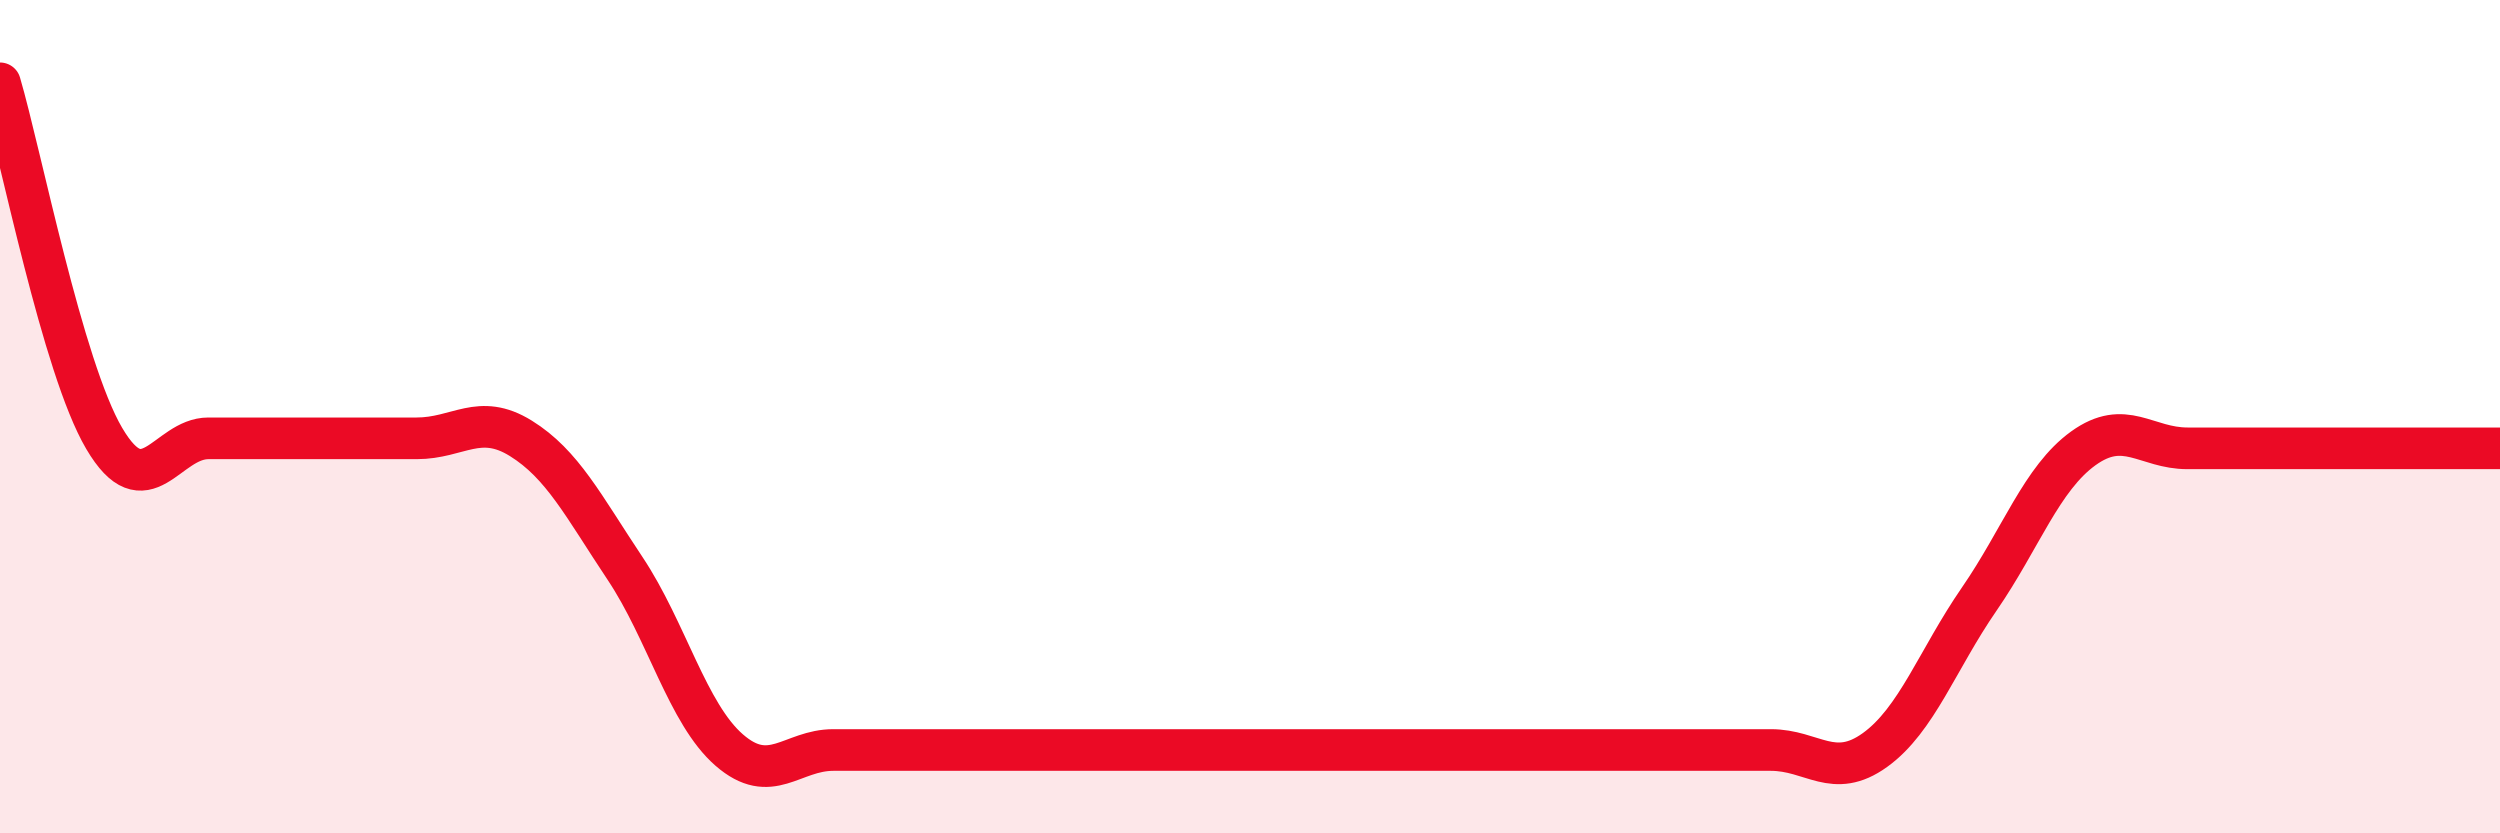
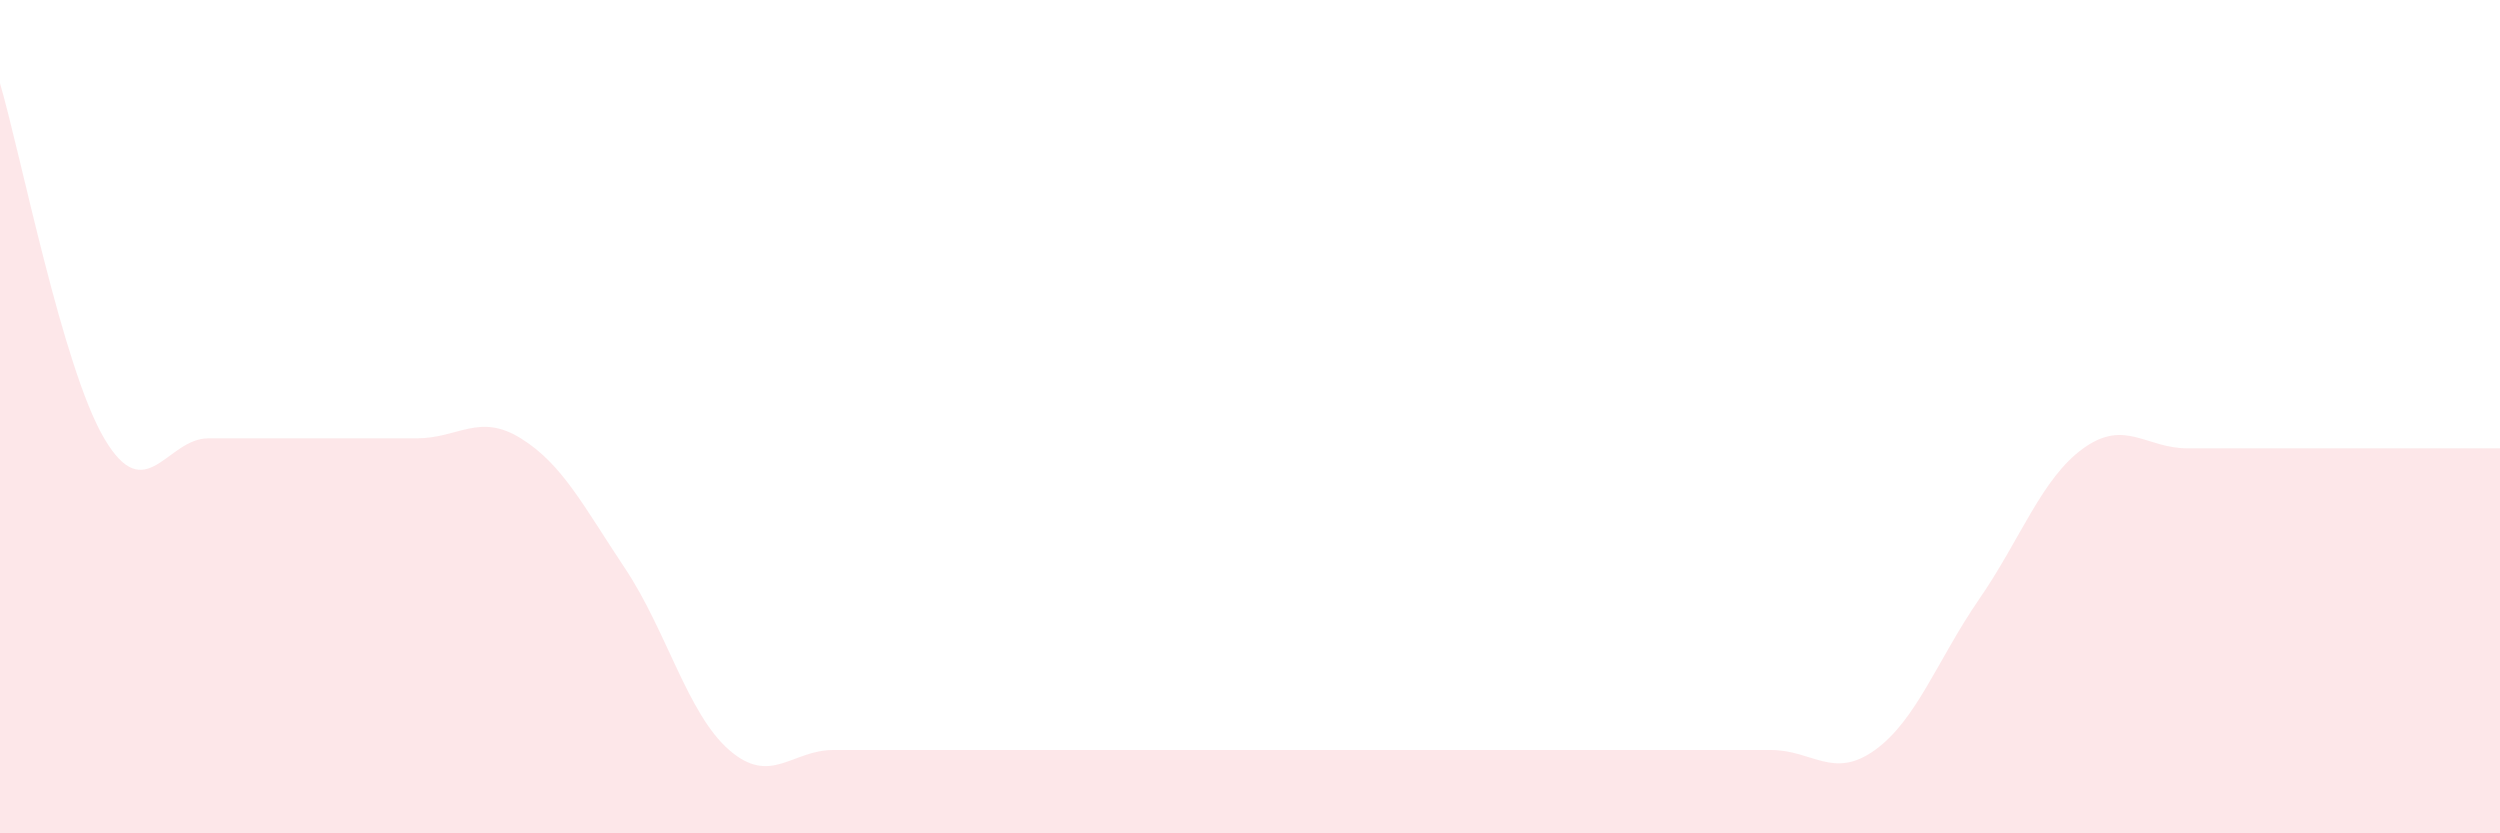
<svg xmlns="http://www.w3.org/2000/svg" width="60" height="20" viewBox="0 0 60 20">
  <path d="M 0,2 C 0.5,3.7 1.5,8.82 2.5,10.52 C 3.5,12.22 4,10.52 5,10.52 C 6,10.52 6.5,10.52 7.5,10.52 C 8.5,10.52 9,10.52 10,10.52 C 11,10.52 11.5,9.9 12.5,10.52 C 13.5,11.14 14,12.14 15,13.64 C 16,15.14 16.5,17.13 17.5,18 C 18.5,18.87 19,18 20,18 C 21,18 21.5,18 22.5,18 C 23.5,18 24,18 25,18 C 26,18 26.5,18 27.5,18 C 28.5,18 29,18 30,18 C 31,18 31.5,18 32.5,18 C 33.5,18 34,18 35,18 C 36,18 36.5,18 37.5,18 C 38.5,18 39,18 40,18 C 41,18 41.5,18 42.5,18 C 43.5,18 44,18.72 45,18 C 46,17.28 46.5,15.83 47.5,14.38 C 48.5,12.93 49,11.48 50,10.76 C 51,10.04 51.5,10.76 52.5,10.76 C 53.5,10.76 53.5,10.76 55,10.76 C 56.5,10.76 59,10.76 60,10.76L60 20L0 20Z" fill="#EB0A25" opacity="0.1" stroke-linecap="round" stroke-linejoin="round" />
-   <path d="M 0,2 C 0.5,3.7 1.5,8.82 2.5,10.52 C 3.5,12.22 4,10.52 5,10.52 C 6,10.52 6.5,10.52 7.5,10.52 C 8.5,10.52 9,10.52 10,10.52 C 11,10.52 11.5,9.9 12.5,10.52 C 13.5,11.14 14,12.14 15,13.64 C 16,15.14 16.5,17.13 17.5,18 C 18.5,18.87 19,18 20,18 C 21,18 21.5,18 22.5,18 C 23.5,18 24,18 25,18 C 26,18 26.5,18 27.5,18 C 28.5,18 29,18 30,18 C 31,18 31.5,18 32.5,18 C 33.5,18 34,18 35,18 C 36,18 36.5,18 37.5,18 C 38.5,18 39,18 40,18 C 41,18 41.5,18 42.5,18 C 43.5,18 44,18.72 45,18 C 46,17.28 46.5,15.83 47.5,14.38 C 48.5,12.93 49,11.48 50,10.76 C 51,10.04 51.5,10.76 52.5,10.76 C 53.5,10.76 53.5,10.76 55,10.76 C 56.5,10.76 59,10.76 60,10.76" stroke="#EB0A25" stroke-width="1" fill="none" stroke-linecap="round" stroke-linejoin="round" />
</svg>